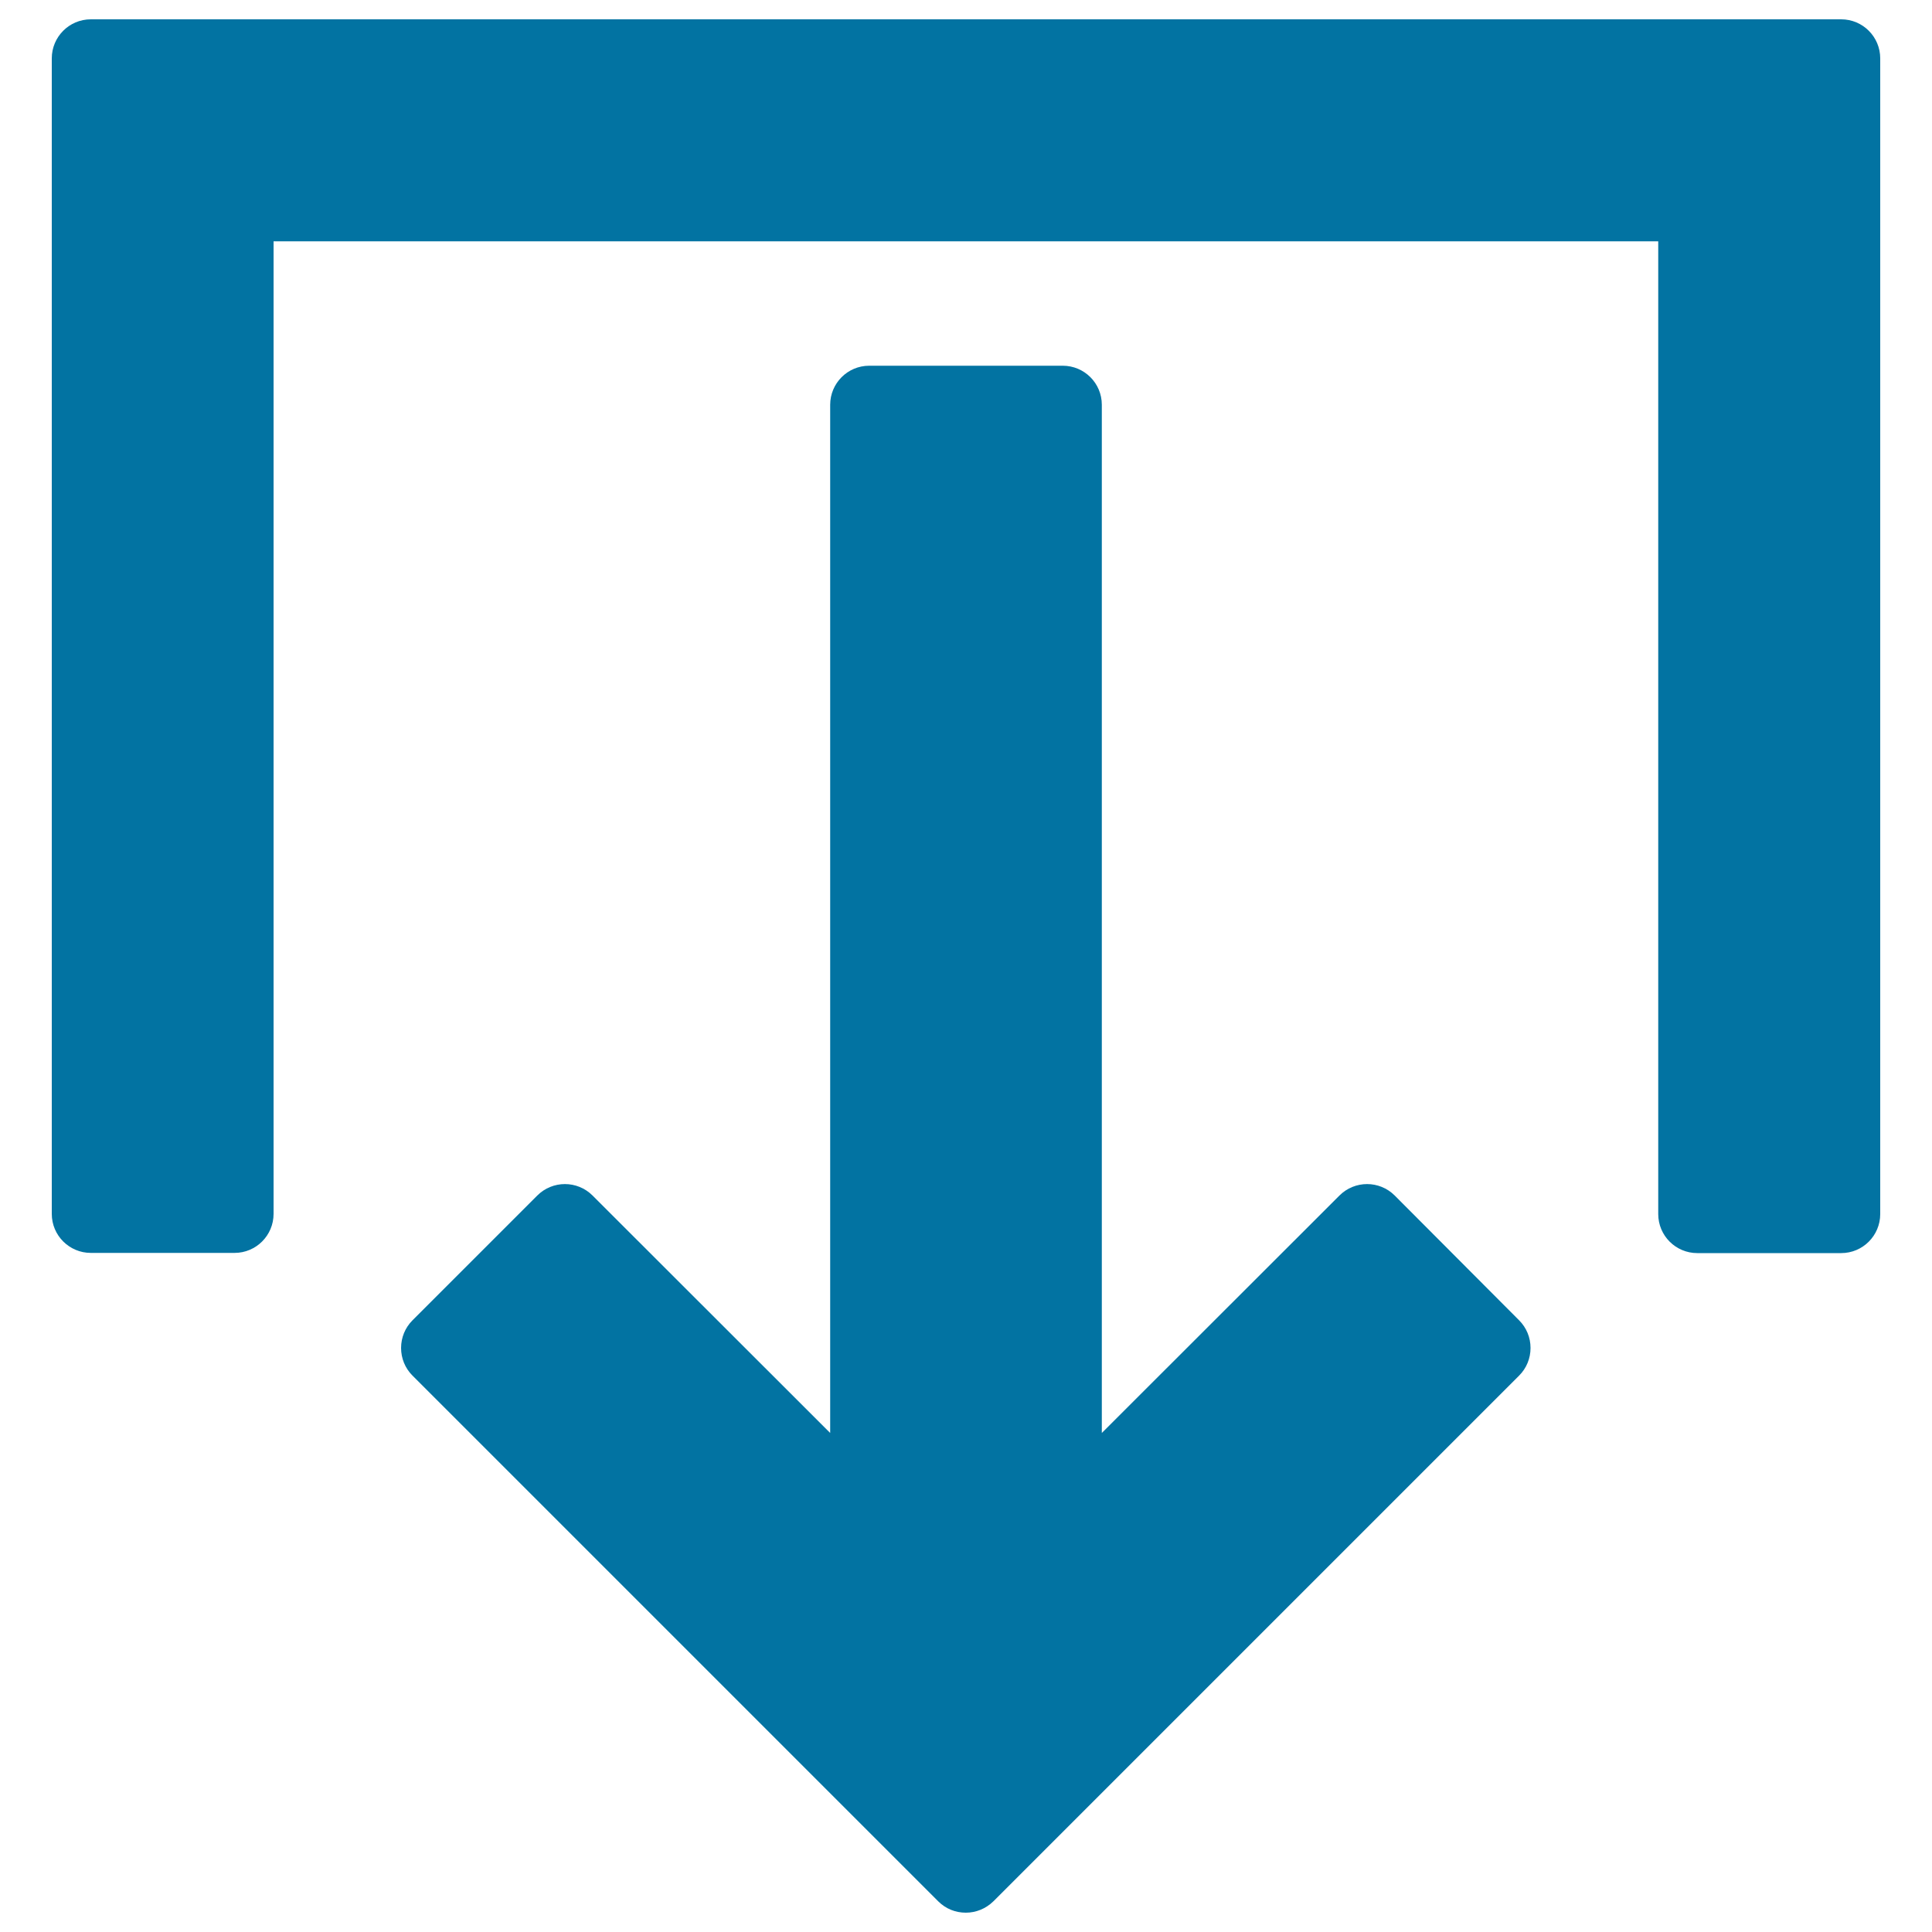
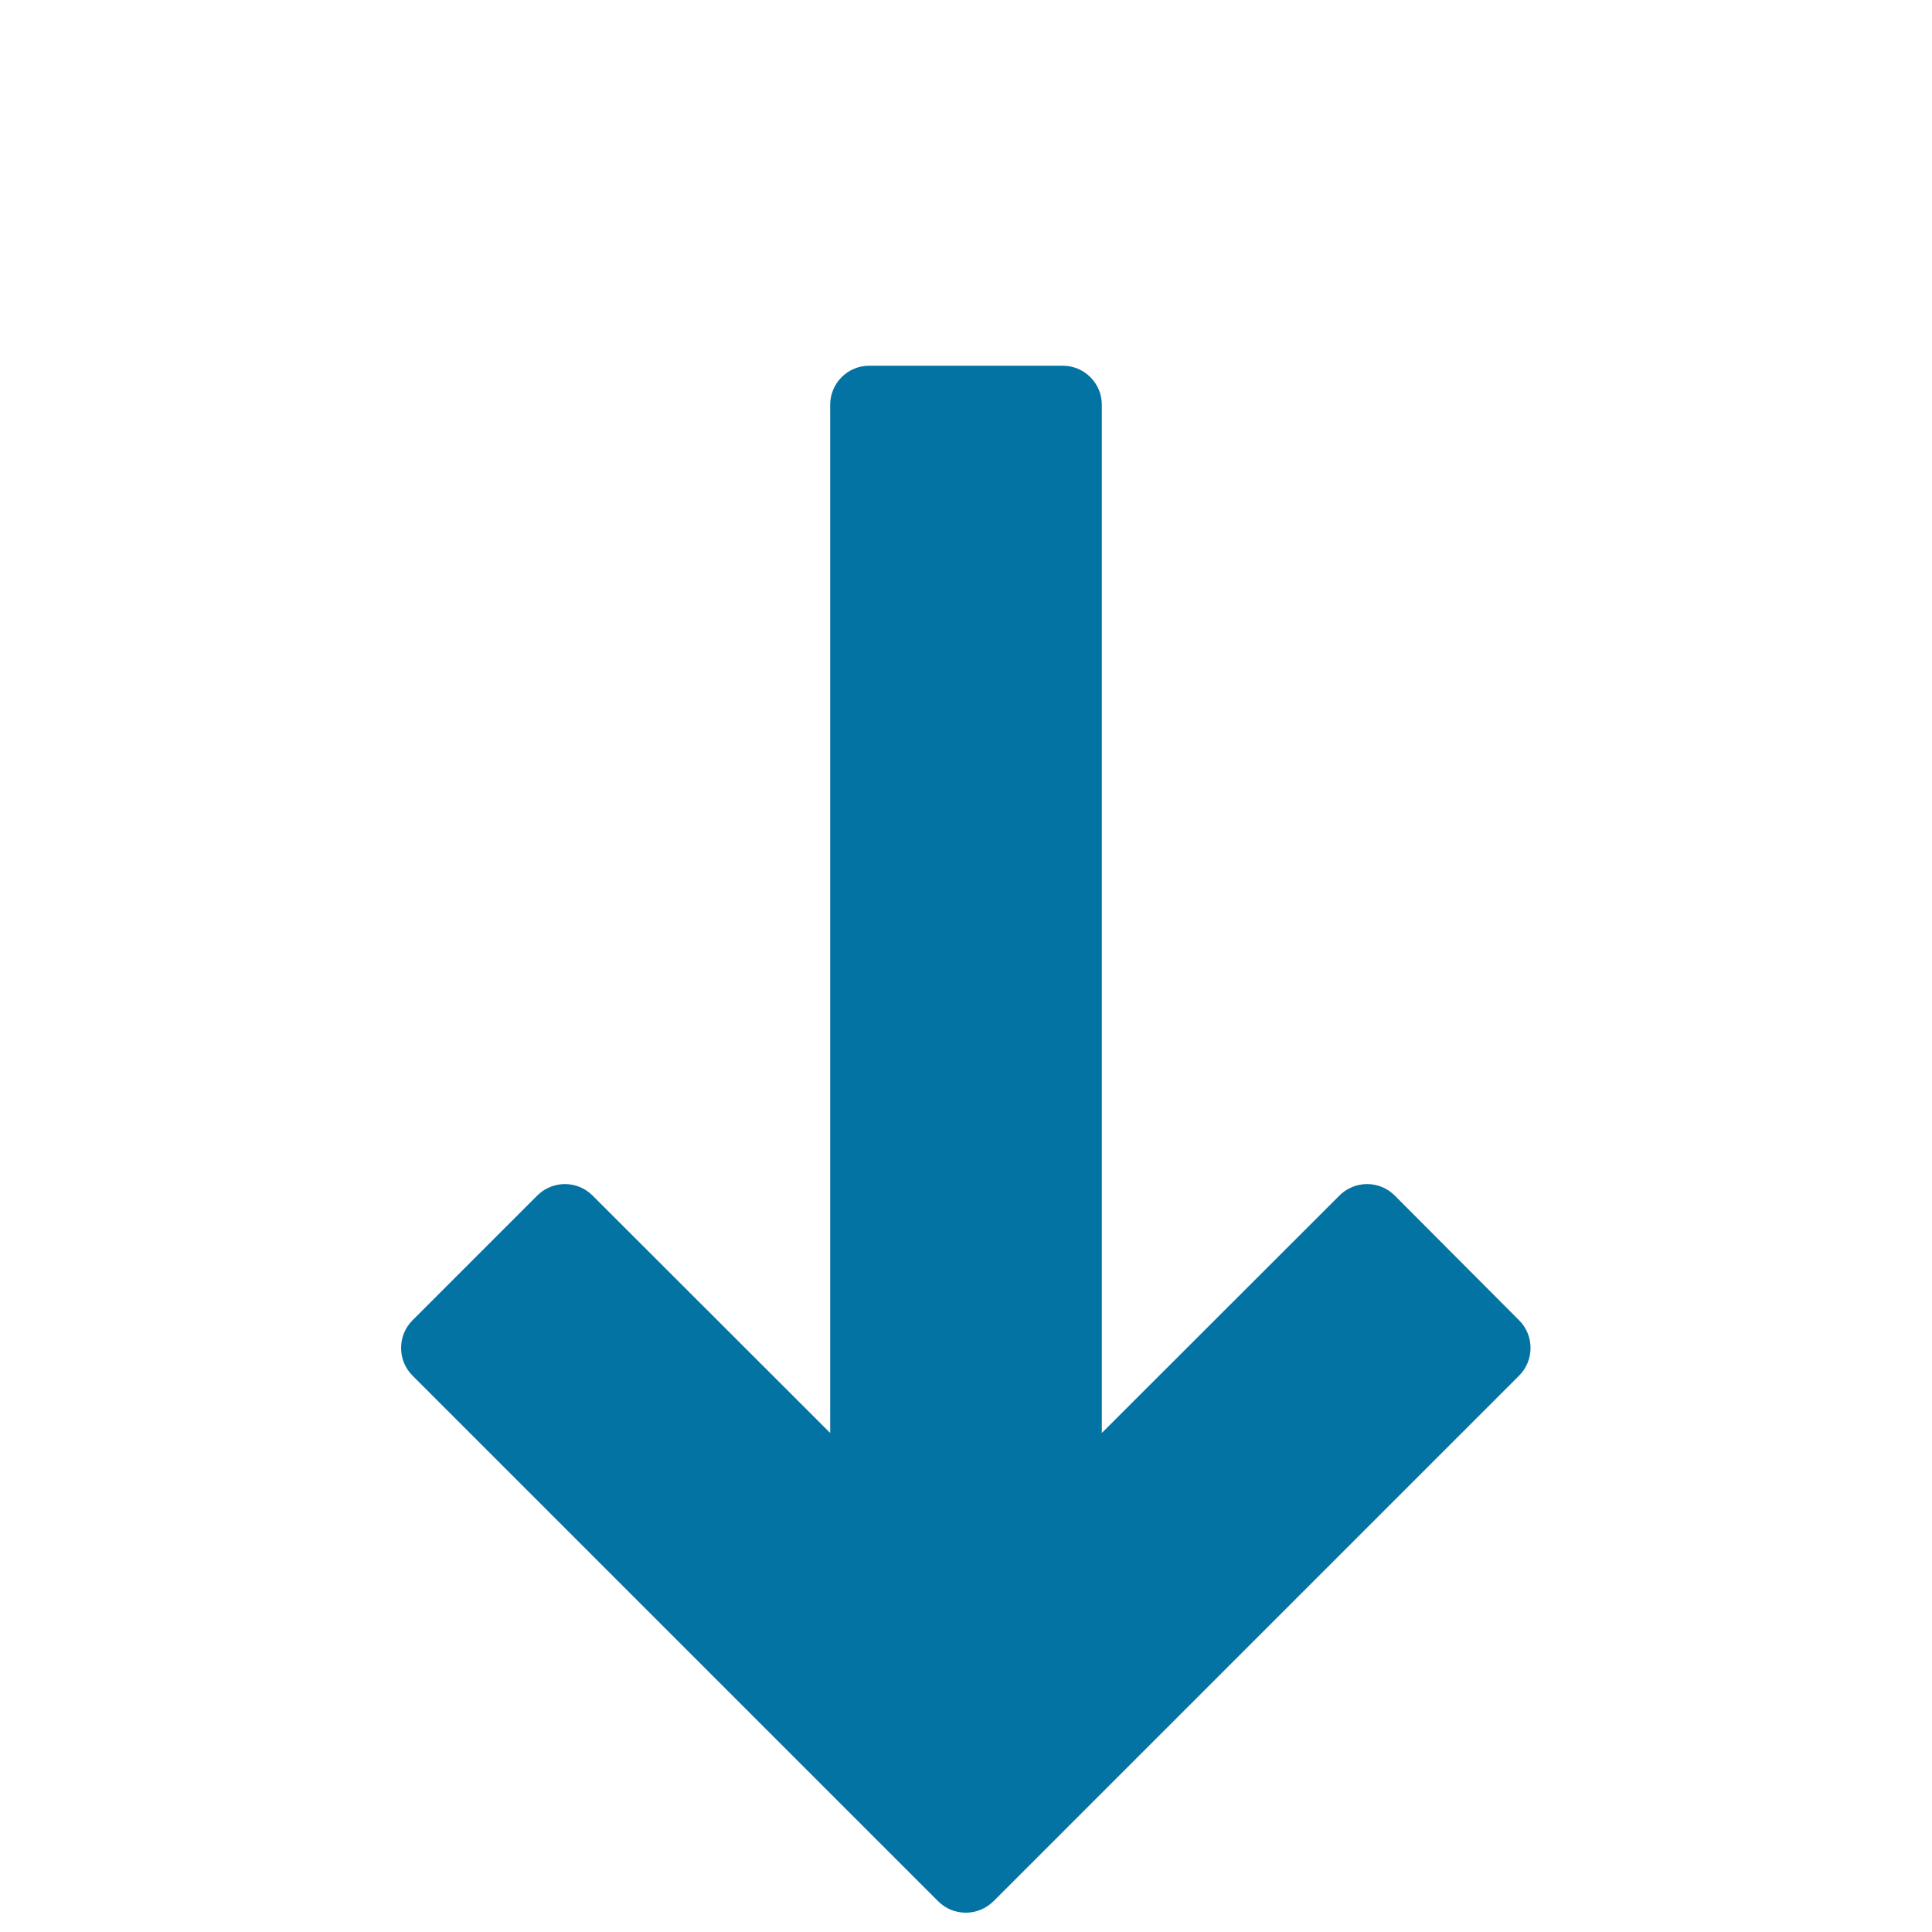
<svg xmlns="http://www.w3.org/2000/svg" viewBox="0 0 1000 1000" style="fill:#0273a2">
  <title>Download Interface Sign SVG icon</title>
  <g>
    <g>
-       <path d="M953,10H47c-11.2,0-20.2,9.1-20.2,20.2v598.1c0,11.2,9.1,20.2,20.2,20.2h74.4c11.2,0,20.2-9.1,20.2-20.2V124.9h716.7v503.5c0,11.2,9.1,20.2,20.2,20.2H953c11.2,0,20.2-9.1,20.2-20.2V30.2C973.2,19.1,964.2,10,953,10z" />
      <path d="M721.9,618.8c-7.9-7.9-20.7-7.9-28.6,0L570.3,741.7V209.5c0-11.2-9.1-20.2-20.2-20.2H449.9c-11.2,0-20.2,9.1-20.2,20.2v532.2L306.7,618.8c-7.9-7.9-20.7-7.9-28.6,0l-64.6,64.6c-3.8,3.8-5.9,8.9-5.9,14.3c0,5.4,2.1,10.5,5.9,14.3l272.1,272.1c4,4,9.1,5.9,14.3,5.9c5.2,0,10.3-2,14.3-5.9l272.1-272.1c3.8-3.8,5.9-8.9,5.9-14.3c0-5.4-2.1-10.5-5.9-14.3L721.9,618.8z" />
    </g>
  </g>
</svg>